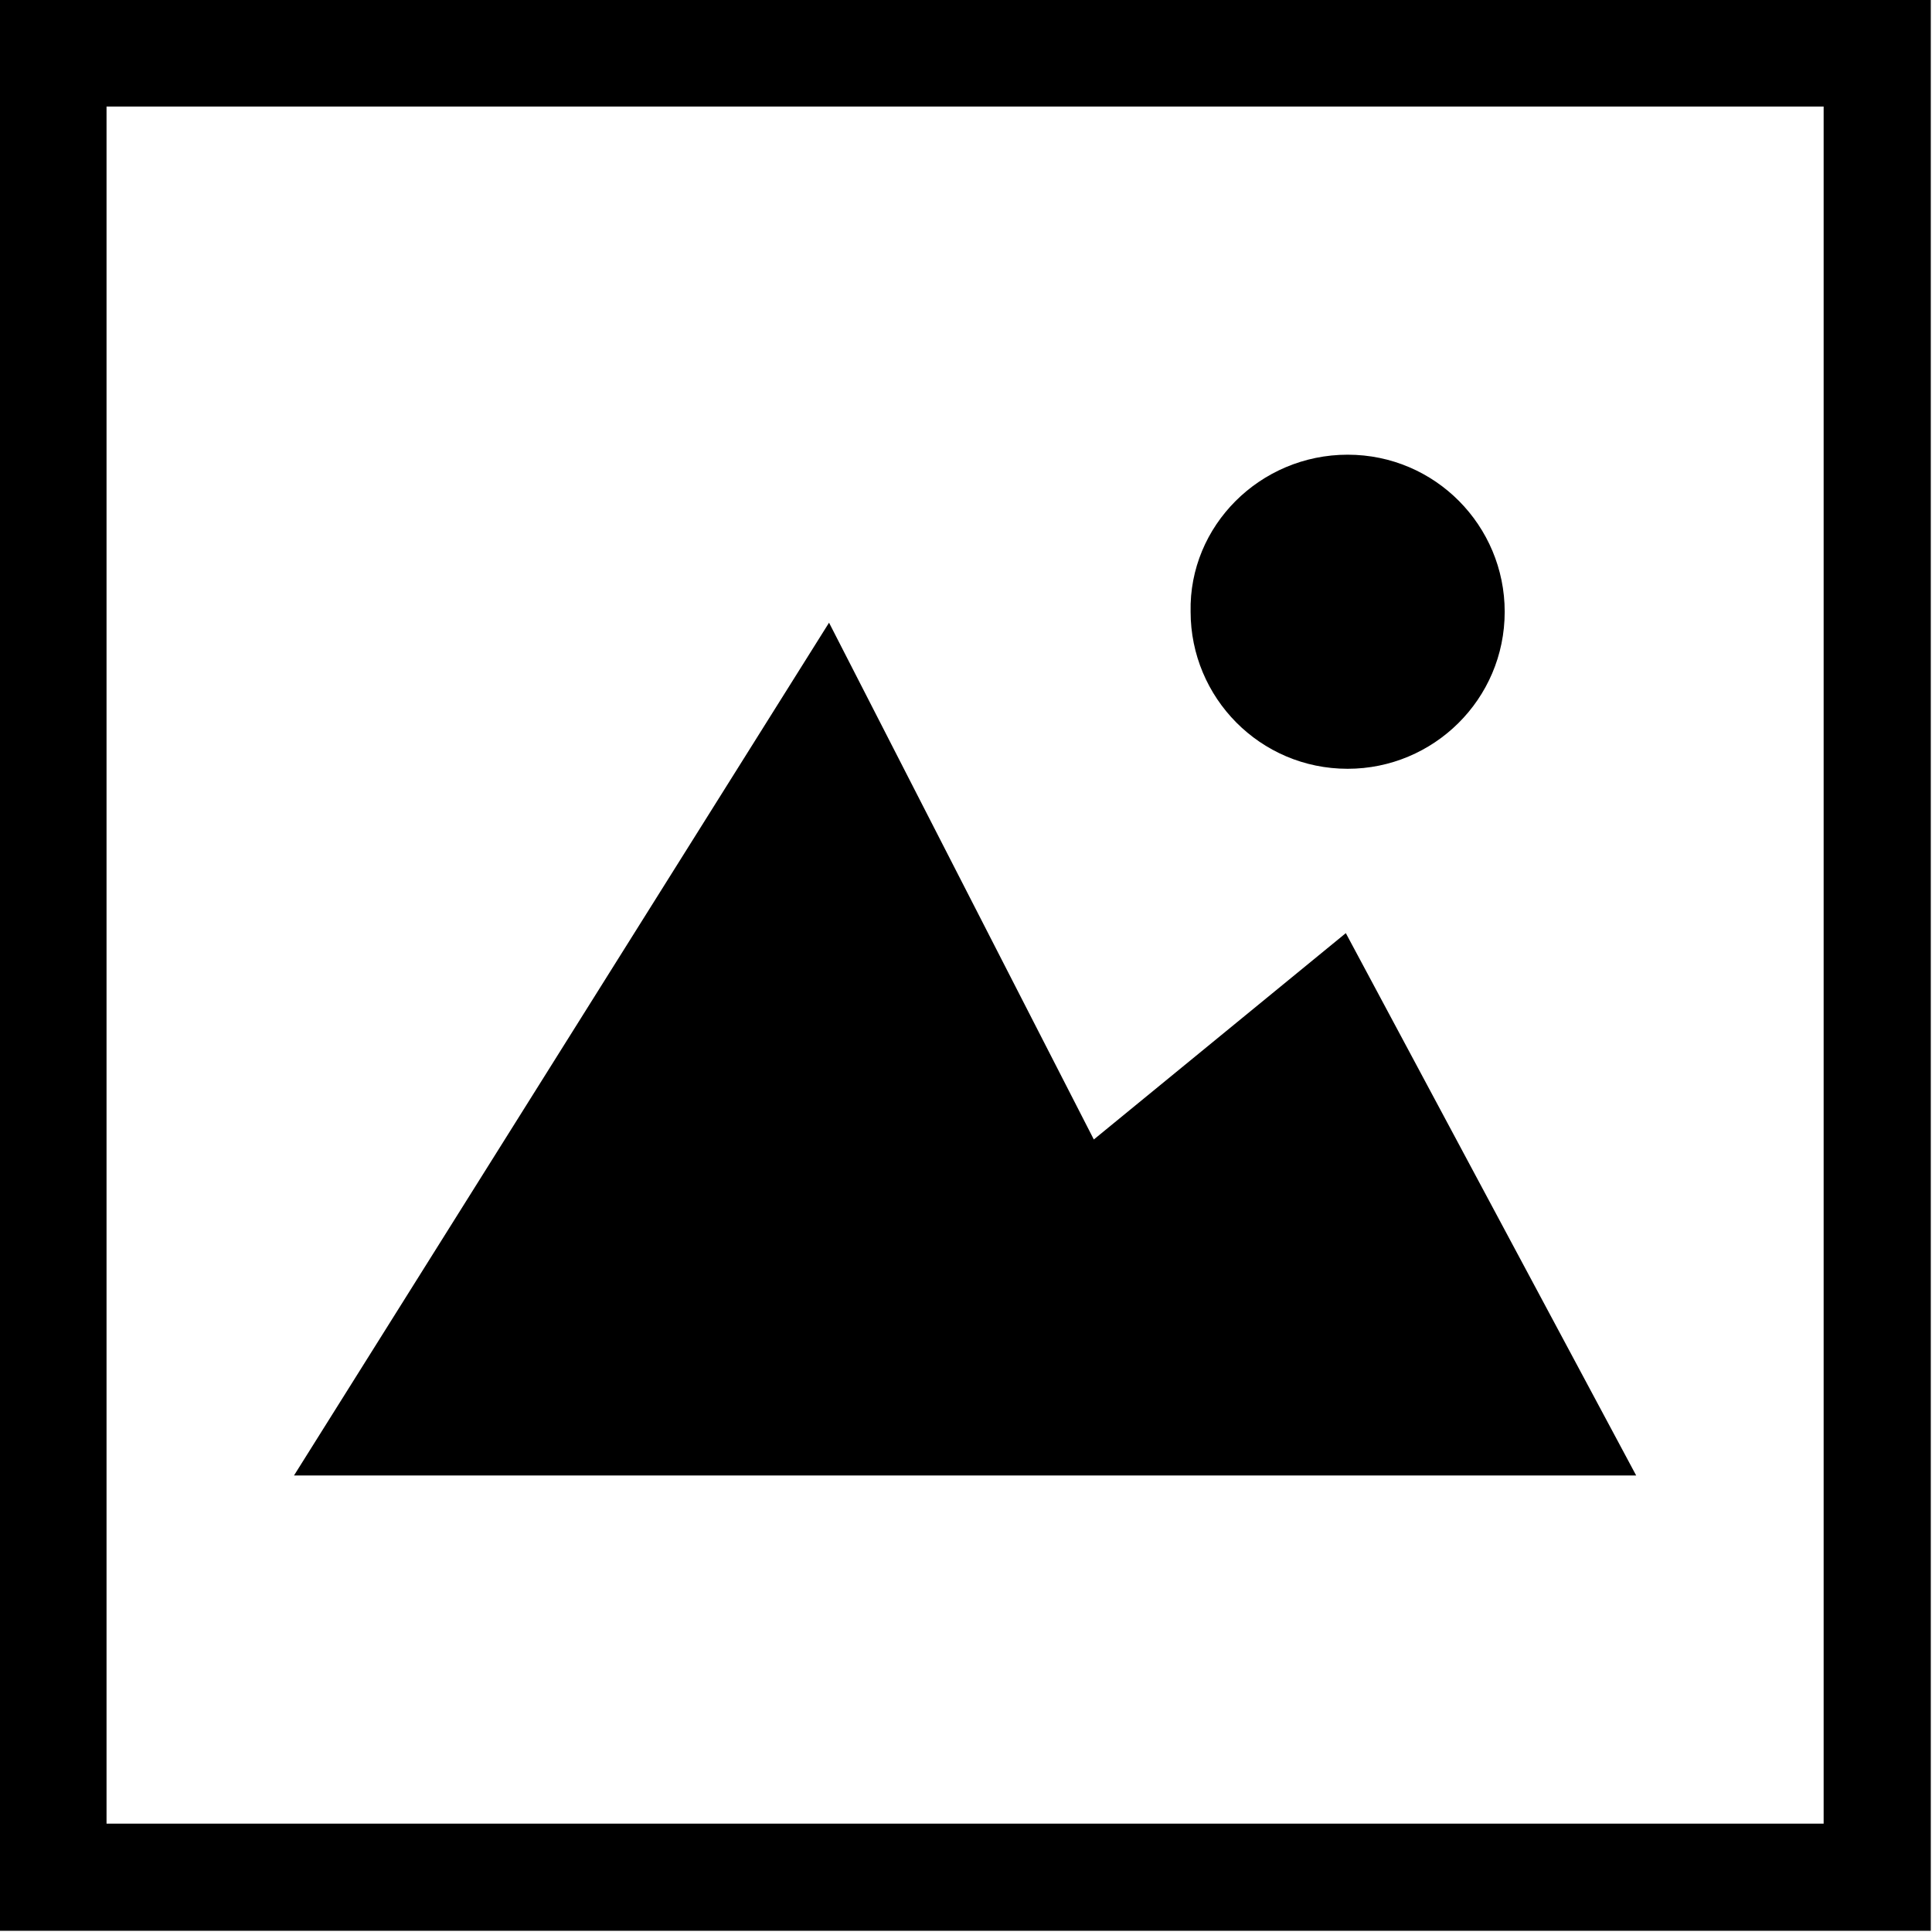
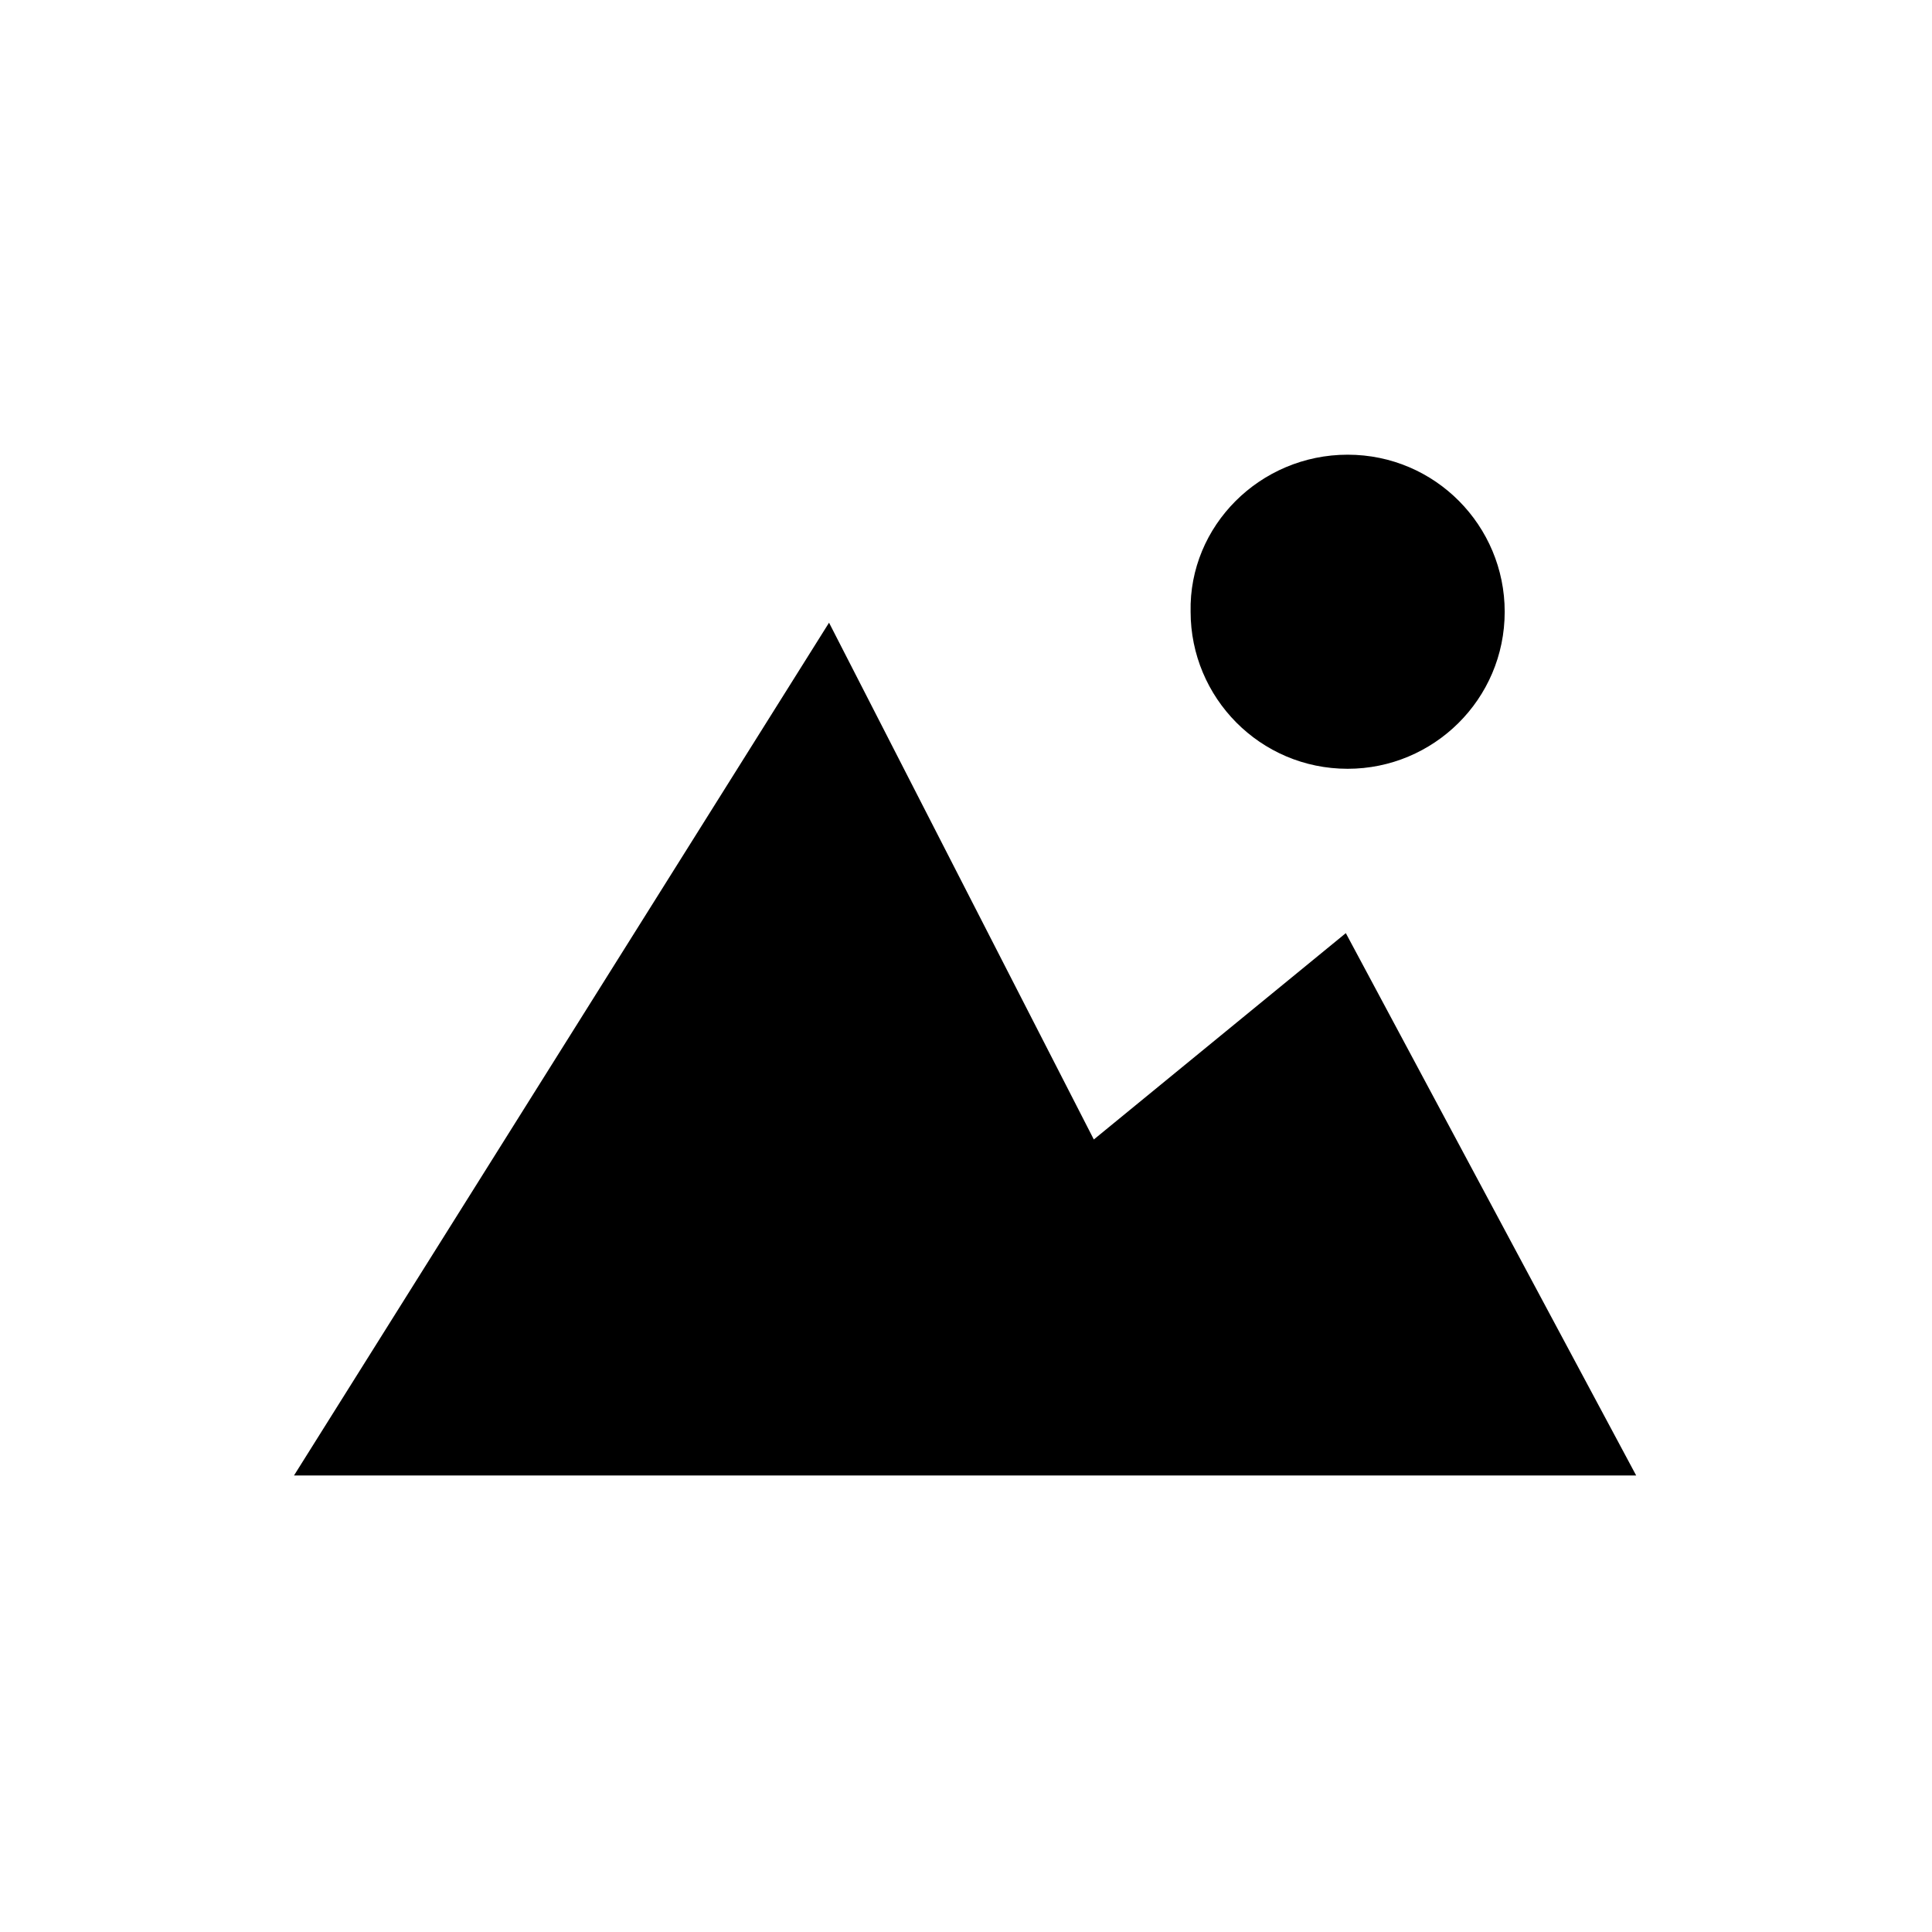
<svg xmlns="http://www.w3.org/2000/svg" version="1.0" id="Layer_1" x="0px" y="0px" viewBox="0 0 105.8 105.8" style="enable-background:new 0 0 105.8 105.8;" xml:space="preserve">
  <style type="text/css">
	.st0{fill:none;stroke:#000000;stroke-width:5.868;stroke-miterlimit:2.613;}
	.st1{fill-rule:evenodd;clip-rule:evenodd;}
</style>
-   <rect x="2.9" y="2.9" class="st0" width="99.9" height="99.9" />
  <polygon class="st1" points="73.7,51.1 59.9,62.4 45.4,34.1 16.1,80.8 89.6,80.8 " />
  <path class="st1" d="M73.8,24.9c4.8,0,8.6,3.9,8.6,8.6c0,4.8-3.9,8.6-8.6,8.6c-4.8,0-8.6-3.9-8.6-8.6C65.1,28.8,69,24.9,73.8,24.9" />
</svg>